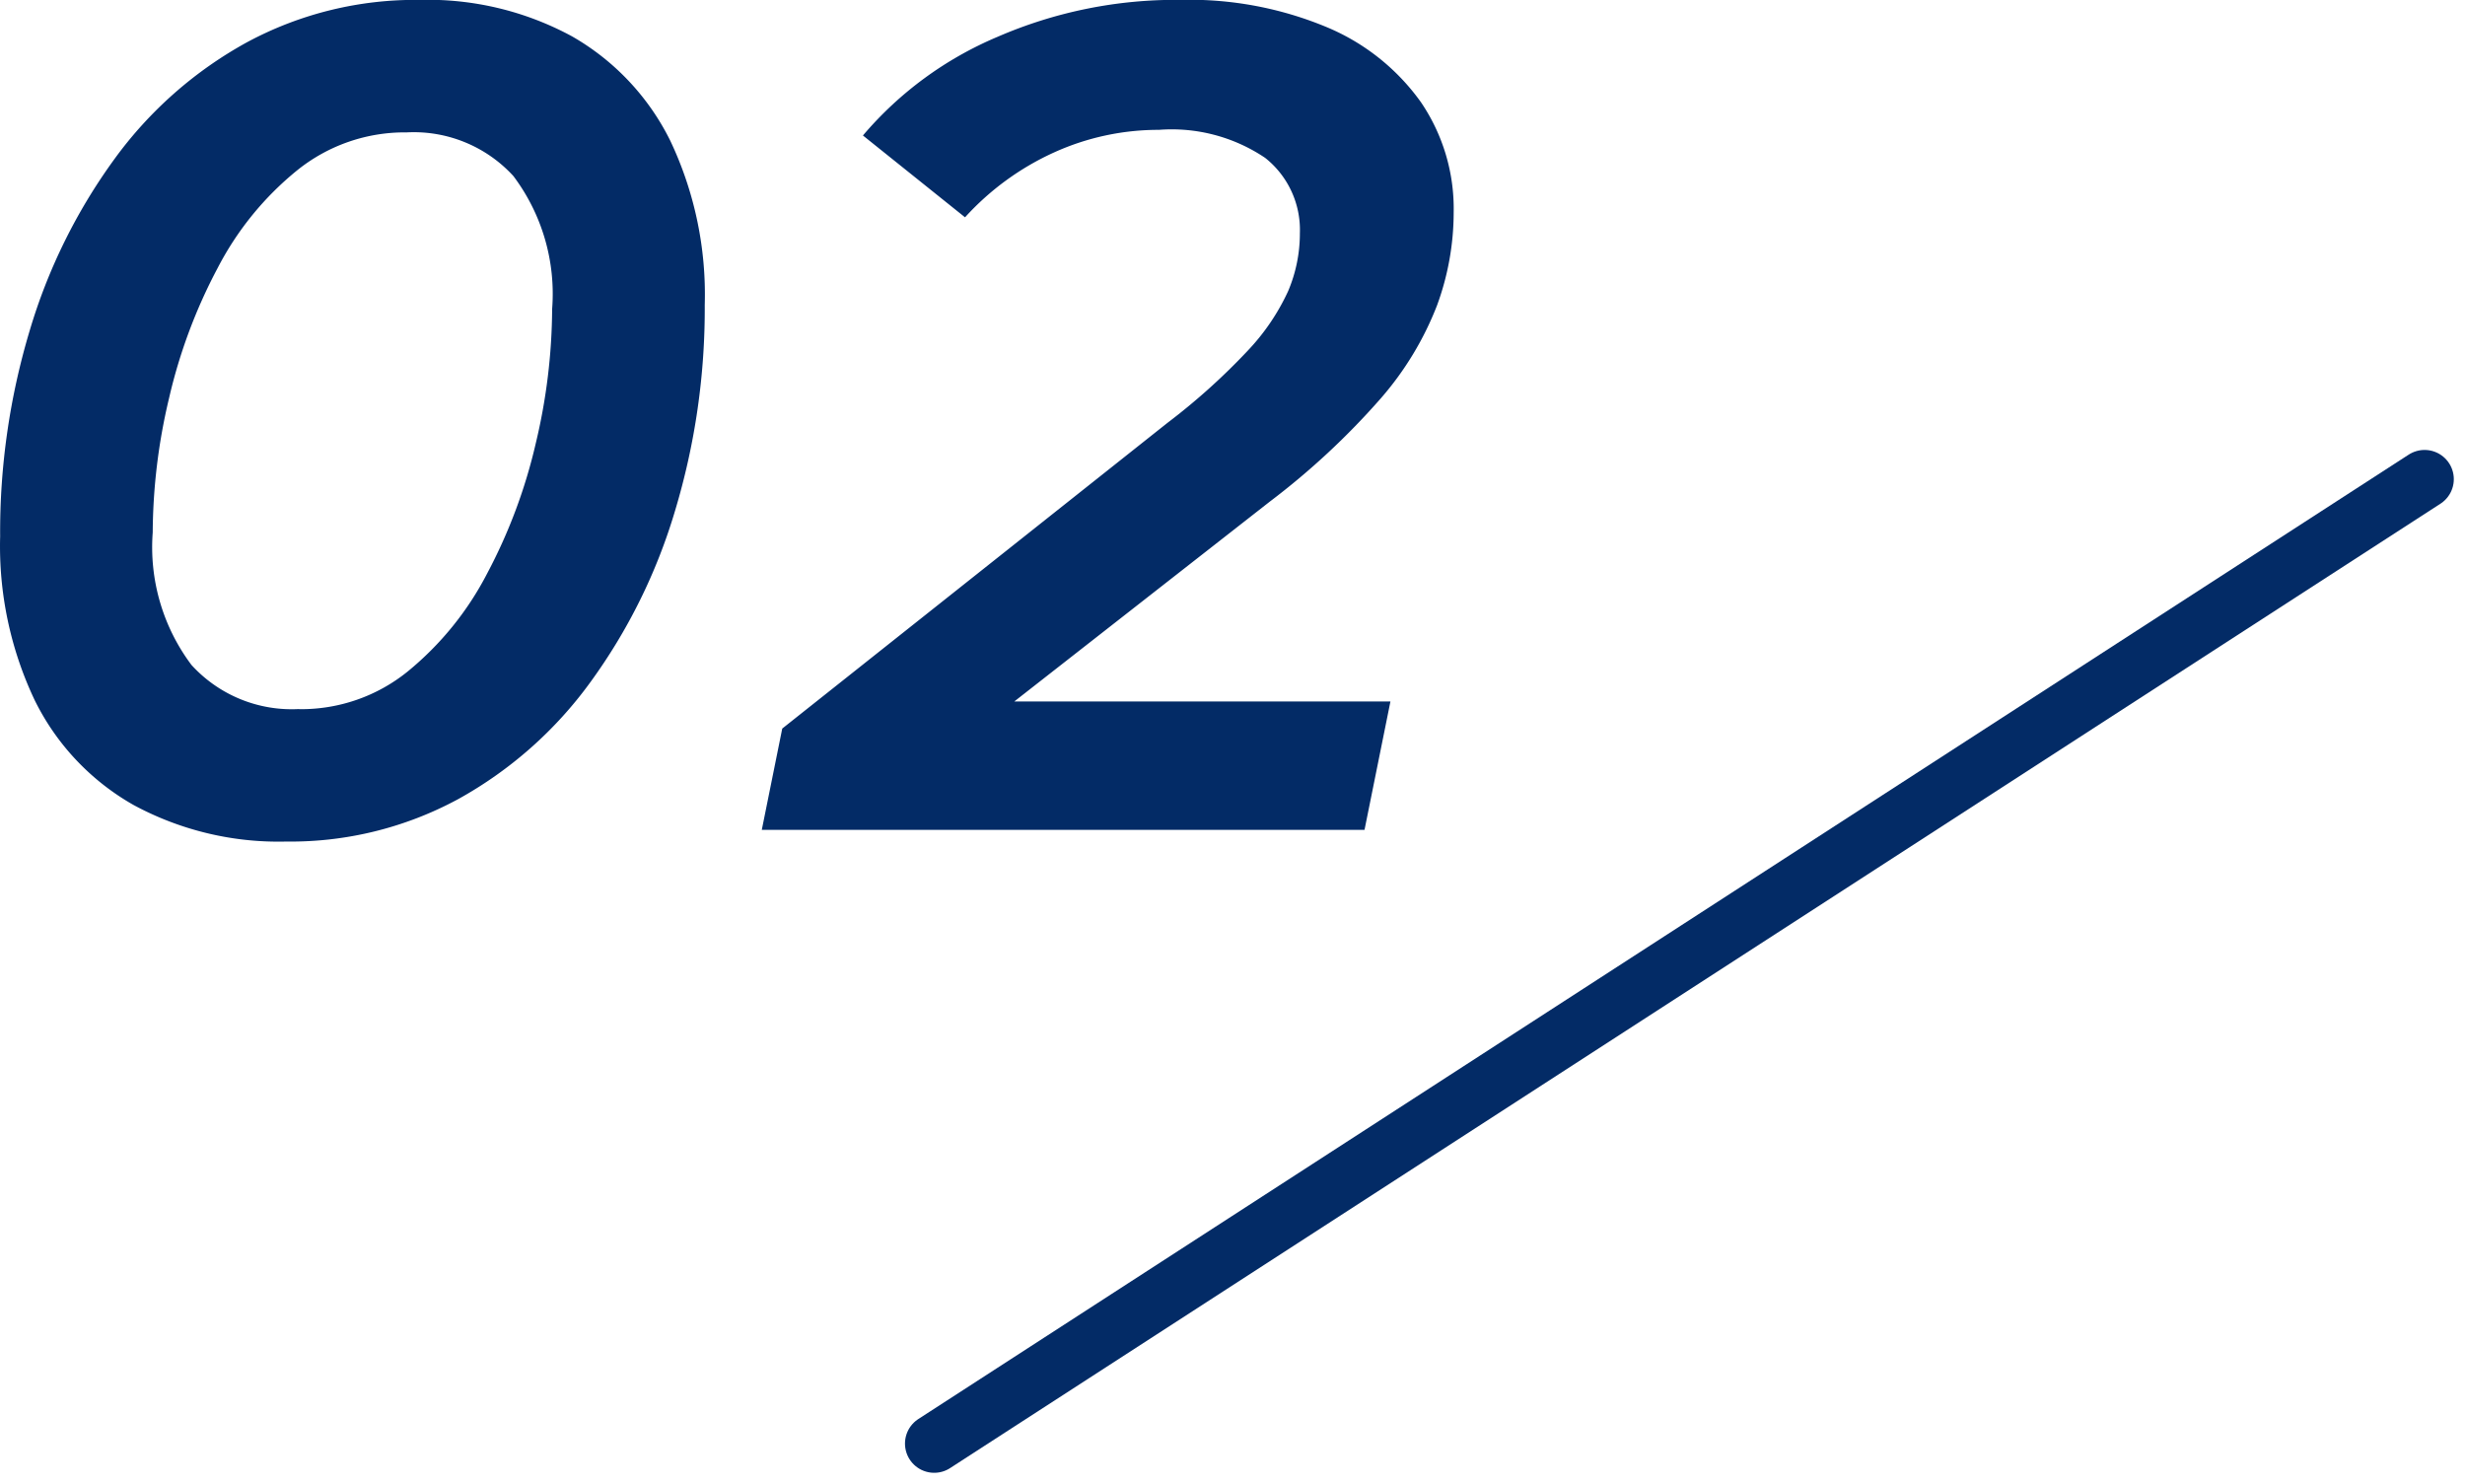
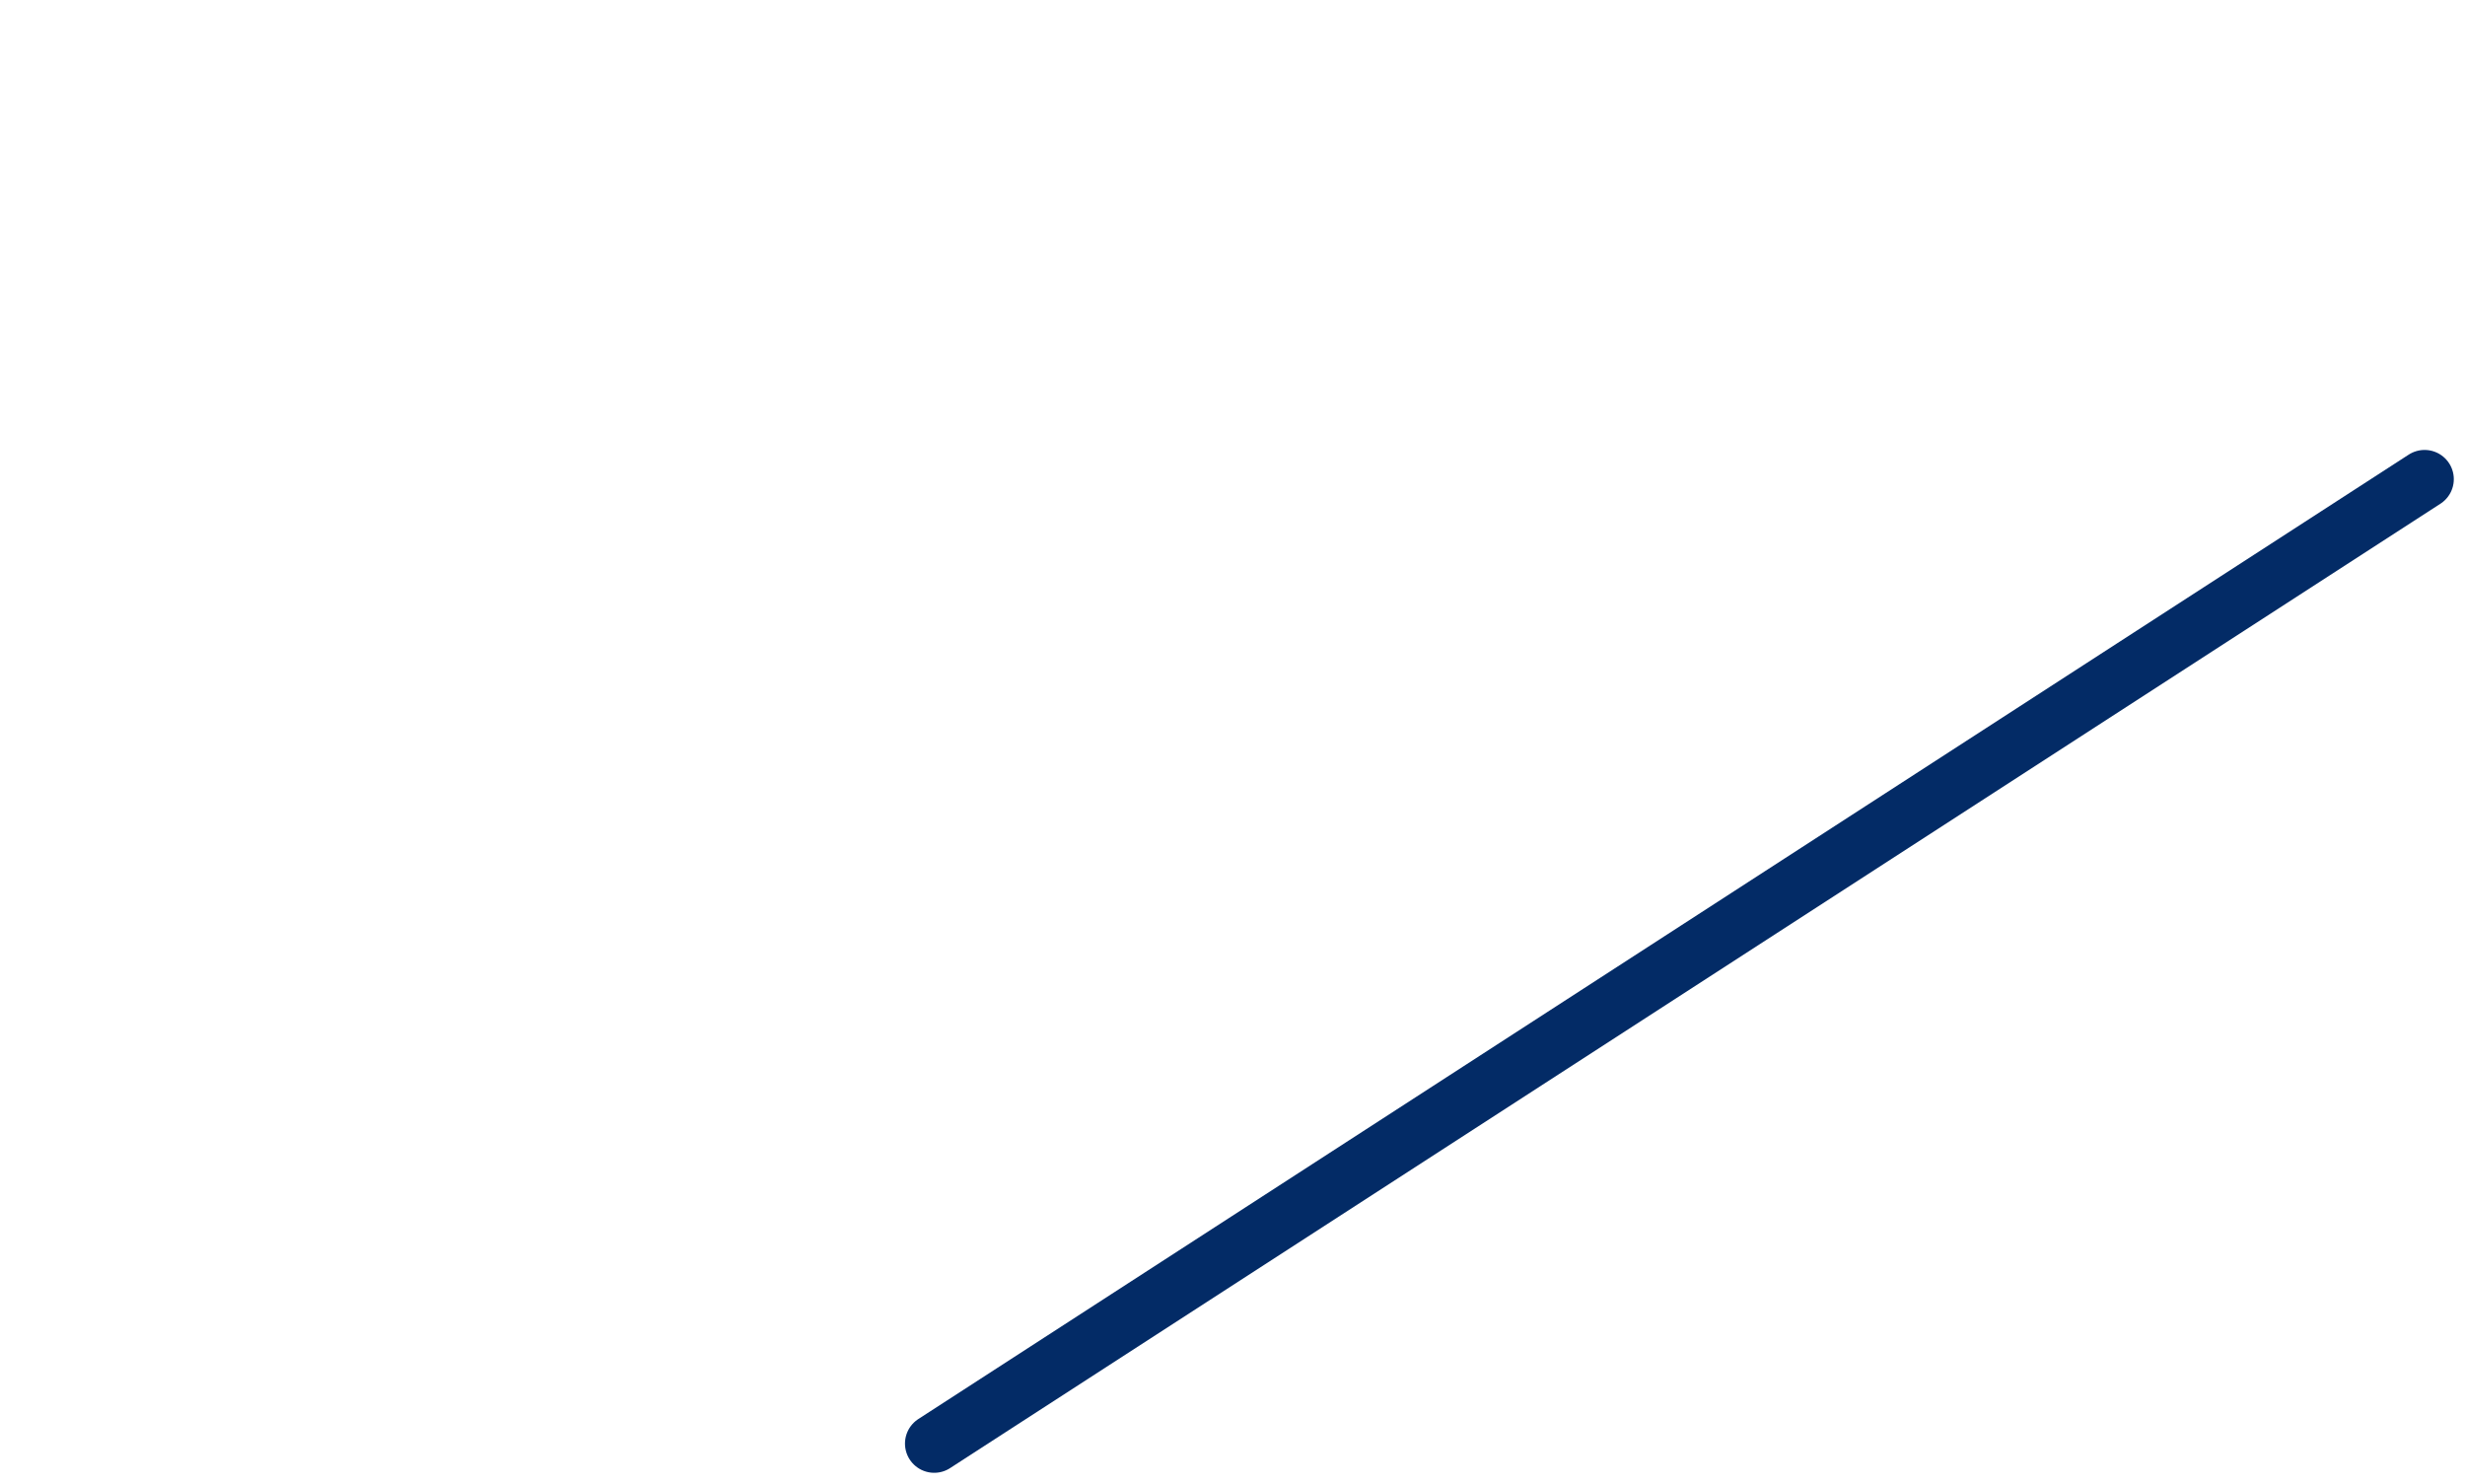
<svg xmlns="http://www.w3.org/2000/svg" width="84.351" height="50.779" viewBox="0 0 84.351 50.779">
  <g id="グループ_163960" data-name="グループ 163960" transform="translate(11940.968 -74.604)">
-     <path id="パス_5834" data-name="パス 5834" d="M11.827.4A10.423,10.423,0,0,1,6.6-.852a8.364,8.364,0,0,1-3.38-3.583,12.279,12.279,0,0,1-1.183-5.606A23.95,23.95,0,0,1,3.047-17.08a19.275,19.275,0,0,1,2.9-5.872,13.825,13.825,0,0,1,4.541-4,12.143,12.143,0,0,1,5.9-1.447,10.342,10.342,0,0,1,5.215,1.245,8.4,8.4,0,0,1,3.362,3.566,12.272,12.272,0,0,1,1.183,5.626,23.956,23.956,0,0,1-1.015,7.039,19.266,19.266,0,0,1-2.9,5.872,13.889,13.889,0,0,1-4.524,4A12.042,12.042,0,0,1,11.827.4Zm.438-4.53A5.792,5.792,0,0,0,15.99-5.425,10.646,10.646,0,0,0,18.706-8.78a18.2,18.2,0,0,0,1.661-4.452,20.154,20.154,0,0,0,.559-4.591A6.707,6.707,0,0,0,19.6-22.372a4.621,4.621,0,0,0-3.65-1.494,5.862,5.862,0,0,0-3.742,1.292A10.538,10.538,0,0,0,9.477-19.22a18.178,18.178,0,0,0-1.661,4.453,20.165,20.165,0,0,0-.558,4.591A6.71,6.71,0,0,0,8.582-5.645,4.639,4.639,0,0,0,12.265-4.134ZM28.1,0,28.8-3.466,41.985-13.929A22.065,22.065,0,0,0,44.732-16.4a7.506,7.506,0,0,0,1.381-2.039,5.04,5.04,0,0,0,.4-1.977,3.143,3.143,0,0,0-1.187-2.577,5.722,5.722,0,0,0-3.636-.96,8.651,8.651,0,0,0-3.582.77,9.3,9.3,0,0,0-3.053,2.223l-3.494-2.8a12.316,12.316,0,0,1,4.6-3.373A15.312,15.312,0,0,1,42.433-28.4a12.208,12.208,0,0,1,5.006.936A7.505,7.505,0,0,1,50.655-24.9a6.48,6.48,0,0,1,1.121,3.772,9.245,9.245,0,0,1-.568,3.178,10.762,10.762,0,0,1-1.923,3.182,25.508,25.508,0,0,1-3.806,3.54L34.192-2.4,33.177-4.394H49.612L48.725,0Z" transform="translate(-11943 103)" fill="#032b66" />
    <path id="パス_5835" data-name="パス 5835" d="M51,0,0,33" transform="translate(-11909 91)" fill="none" stroke="#032b66" stroke-linecap="round" stroke-width="2" />
  </g>
</svg>